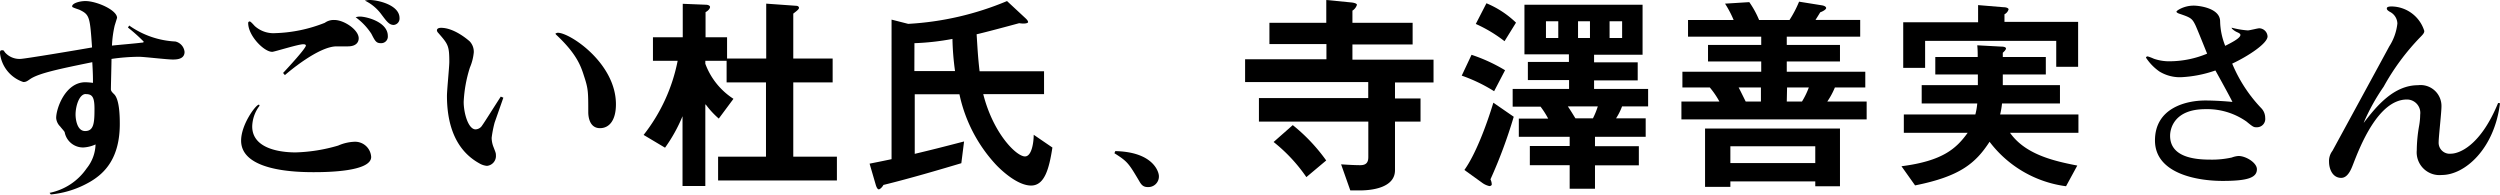
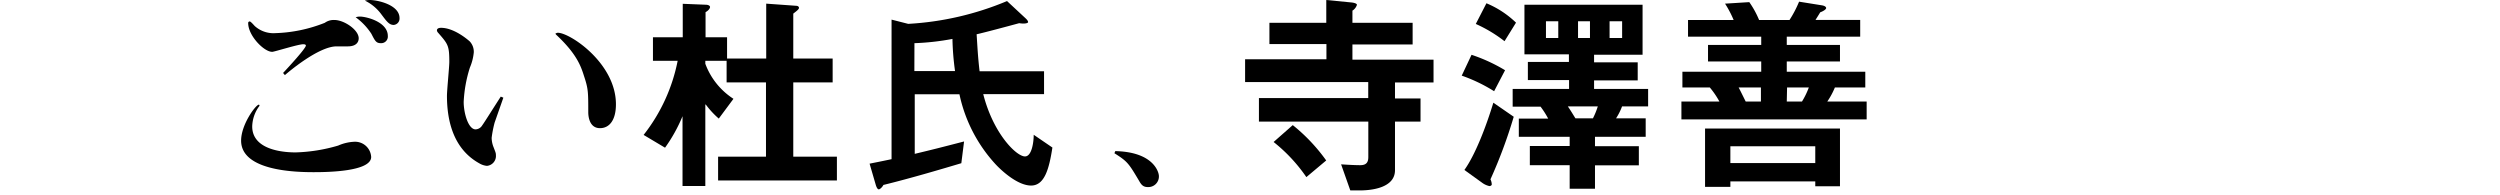
<svg xmlns="http://www.w3.org/2000/svg" viewBox="0 0 328.89 25.62">
  <g id="レイヤー_2" data-name="レイヤー 2">
    <g id="要素">
-       <path d="M6.52,25.37a7.75,7.75,0,0,0,4.88-3.22A5.24,5.24,0,0,0,12.57,19a4.42,4.42,0,0,1-1.59.4,2.46,2.46,0,0,1-2.47-2c0-.09-.5-.62-.59-.76a1.73,1.73,0,0,1-.53-1.12c0-1.26,1.21-4.7,3.84-4.7a9.42,9.42,0,0,1,1,.08c0-.67,0-1.2-.09-2.72-4.23.87-7,1.43-8.17,2.22-.4.28-.56.39-.9.39A4.51,4.51,0,0,1,0,7c0-.2,0-.39.25-.39s.2,0,.42.3a2.53,2.53,0,0,0,2,.84c.56,0,7.87-1.23,9.44-1.51-.28-4-.31-4.31-1.65-4.95-.14-.06-.7-.23-.82-.31A.18.18,0,0,1,9.49.84c0-.42,1-.7,1.74-.7,1.48,0,4.17,1.18,4.17,2.21l-.31,1A14.36,14.36,0,0,0,14.73,6c.64-.08,3.33-.3,3.89-.39.25,0,.28-.05.28-.14a22.08,22.08,0,0,0-2.07-1.85L17,3.36a11.5,11.5,0,0,0,6.07,2.1,1.56,1.56,0,0,1,1.21,1.37c0,1-1.12,1-1.57,1-.73,0-3.78-.36-4.43-.36a26.26,26.26,0,0,0-3.61.28c0,.5-.08,3.52-.08,4,0,.25.25.47.42.64.73.7.75,3.05.75,3.92,0,4.51-2,6.47-3.83,7.56a12.68,12.68,0,0,1-5.24,1.71Zm4.76-13c-.86,0-1.34,1.59-1.34,2.71,0,.37.11,2.16,1.26,2.16s1.23-1.09,1.23-2.94C12.43,12.74,12.12,12.38,11.28,12.38Z" />
      <path d="M34.08,14a4.68,4.68,0,0,0-.9,2.63c0,3.33,4.73,3.42,5.71,3.42a21.77,21.77,0,0,0,5.6-.9,5.92,5.92,0,0,1,2.1-.5,2.12,2.12,0,0,1,2.24,2c0,1.93-5.79,2-7.56,2-2.29,0-9.55-.14-9.55-4.15,0-2.13,1.94-4.73,2.33-4.73,0,0,.05,0,.08.06S34.1,14,34.08,14ZM37.24,9.6c.73-.78,3-3.24,3-3.61,0-.14-.2-.17-.34-.17-.67,0-3.81,1-4.09,1-1.09,0-3.16-2.13-3.16-3.78a.2.2,0,0,1,.2-.22c.14,0,.56.5.67.61a3.67,3.67,0,0,0,2.69.93A19.1,19.1,0,0,0,42.73,3,2,2,0,0,1,44,2.63c1.26,0,3.19,1.29,3.19,2.41,0,.36-.19,1.06-1.43,1.06l-1.48,0c-2.38,0-6.38,3.41-6.8,3.78ZM47.35,2.18c.84,0,3.67.7,3.67,2.55a.87.87,0,0,1-.9.95c-.62,0-.76-.25-1.26-1.23a8.23,8.23,0,0,0-2.07-2.18A1.77,1.77,0,0,1,47.35,2.18ZM48.64,0c1,0,3.92.62,3.92,2.38a.84.84,0,0,1-.76.9c-.59,0-.9-.42-1.62-1.38A5.82,5.82,0,0,0,48,.08,2.82,2.82,0,0,1,48.64,0Z" />
      <path d="M66.22,12.85l-1.15,3.28a14.78,14.78,0,0,0-.39,2,3.41,3.41,0,0,0,.25,1.23c.28.73.31.78.31,1.06a1.3,1.3,0,0,1-1.18,1.4,2.37,2.37,0,0,1-1-.33C59.7,19.63,58.8,16,58.8,12.6c0-.73.31-3.81.31-4.45,0-2.19-.17-2.35-1.54-3.92A.54.54,0,0,1,57.48,4c0-.28.31-.34.54-.34,1.82,0,3.72,1.74,3.78,1.79a2,2,0,0,1,.53,1.43,6.63,6.63,0,0,1-.51,2A17.58,17.58,0,0,0,61,13.41c0,1.43.59,3.61,1.57,3.61a1.07,1.07,0,0,0,.87-.53c.25-.33,1.62-2.52,2.44-3.78Zm7.17-8.54c1.59,0,7.64,4,7.64,9.41,0,2.1-.87,3.14-2.1,3.14-1.48,0-1.54-1.74-1.54-2.1,0-2.66,0-3.08-.56-4.76-.42-1.35-1-2.94-3.64-5.41,0,0-.14-.14-.11-.17S73.28,4.31,73.39,4.31Z" />
      <path d="M84.67,17.75A22.88,22.88,0,0,0,89.15,8H85.9V4.9h3.92V.5l3,.12c.37,0,.59.14.59.3s-.17.45-.59.68V4.9h2.83V7.7h5.15V.48l3.92.28c.23,0,.39.11.39.28s-.28.39-.75.75V7.7h5.18v3.14h-5.18v9.77h5.74v3.13H94.47V20.61h6.3V10.84H95.59V8h-2.8v.39A9.33,9.33,0,0,0,96.49,13L94.56,15.6a11.37,11.37,0,0,1-1.71-1.85h-.06V24.47h-3V15.29h0a20.5,20.5,0,0,1-2.3,4.14Z" />
      <path d="M119.48,3.14a39.17,39.17,0,0,0,13-3l2.41,2.24c.25.23.36.39.36.53s-.45.26-1.17.14c-1.35.37-4.68,1.26-5.6,1.46.11,1.68.16,2.88.39,4.87h8.48v3h-8c1.32,5.21,4.37,8.2,5.49,8.2.9,0,1.15-1.87,1.15-2.85l2.46,1.68c-.42,2.71-1,5-2.8,5s-3.92-2-4.62-2.74a19.57,19.57,0,0,1-4.81-9.27h-5.88v7.84c2.46-.59,3.33-.81,6.49-1.63l-.36,2.86c-2.44.73-6.72,2-10.25,2.86-.14.28-.45.58-.61.58s-.28-.25-.37-.5l-.84-2.88c.7-.14,1.43-.28,2.89-.59V2.58Zm.81,6.21h5.35a35.88,35.88,0,0,1-.34-4.23,32.65,32.65,0,0,1-5,.56Z" />
      <path d="M146.72,19.88c5.07.11,5.74,2.8,5.74,3.28A1.39,1.39,0,0,1,151,24.61c-.61,0-.86-.31-1.14-.81-1.38-2.32-1.52-2.55-3.25-3.64Z" />
      <path d="M176.43,21.62c.78.05,1.73.11,2.52.11s1.06-.37,1.06-1.07V16H165.62v-3.1H180v-2.1H163.8v-3h10.7v-2H167V3h7.48V0l3.38.33c.42.06.65.17.65.31a1.39,1.39,0,0,1-.59.76V3h7.92V5.85h-7.92v2h10.67v3h-5.07v2.1h3.36V16h-3.36v6.39c0,2.27-2.94,2.66-4.62,2.66h-1.26Zm-4.57,1.68a21.16,21.16,0,0,0-4.31-4.62l2.52-2.22a23.25,23.25,0,0,1,4.4,4.65Z" />
      <path d="M196.56,12a21,21,0,0,0-4.26-2.05l1.29-2.74A21.67,21.67,0,0,1,198,9.24Zm2.58,3.36a64.21,64.21,0,0,1-3.06,8.23,1.64,1.64,0,0,1,.17.67c0,.14-.19.22-.31.22a2.54,2.54,0,0,1-1-.47l-2.29-1.65c1.43-2,2.85-5.69,3.81-8.85Zm-1.21-9.94a18.33,18.33,0,0,0-3.78-2.27l1.4-2.72a12.53,12.53,0,0,1,3.89,2.55ZM213.39,14a7.8,7.8,0,0,1-.79,1.57h3.9V18h-6.67v1.23h5.77v2.52h-5.77v3.08H206.5V21.73h-5.24V19.21h5.24V18h-6.69V15.6h3.86a11.48,11.48,0,0,0-1-1.57H199V11.7h7.42V10.53H201V8.15h5.4v-1h-5.85V.62h15.54V7.2h-6.38v1h5.74v2.38h-5.74V11.7h7.11V14ZM205,5V2.8h-1.62V5Zm1.26,9c.42.61.64,1,1,1.57h2.3a10.32,10.32,0,0,0,.64-1.57Zm2.91-9V2.8h-1.57V5Zm4.23,0V2.8h-1.65V5Z" />
      <path d="M230.13.28a12.12,12.12,0,0,1,1.29,2.35h4A14.67,14.67,0,0,0,236.68.22l3,.48c.36.06.56.2.56.36s-.34.4-.78.56c-.2.34-.42.68-.62,1h5.88V4.82h-9.66V5.91h7V8.09h-7V9.44h10.33v2.07h-4a10.1,10.1,0,0,1-1,1.85h5.18v2.35H221.2V13.36h5a11.17,11.17,0,0,0-1.26-1.85h-3.61V9.44H231.7V8.09h-7V5.91h7V4.82h-9.63V2.63h6A13.67,13.67,0,0,0,226.94.48Zm8.68,24.22v-.64H227.64v.72h-3.33V16.91h17.75V24.5Zm0-3.05V19.24H227.64v2.21Zm-10.08-9.94c.25.47.67,1.34.93,1.85h2V11.51Zm6.33,1.85h2a10.24,10.24,0,0,0,.9-1.85h-2.86Z" />
-       <path d="M271.8,24.5a15.05,15.05,0,0,1-10.06-5.85c-1.84,2.83-3.89,4.56-9.8,5.74l-1.79-2.52c5.46-.7,7.23-2.35,8.71-4.4h-8.4V15.06h9.41a8.61,8.61,0,0,0,.25-1.45h-7.31V11.2h7.39V9.8h-5.6V7.5h5.58c0-.42,0-1-.06-1.54l3.16.17c.42,0,.62.11.62.25s-.17.34-.42.56V7.5h5.66V9.8h-5.66v1.4H271v2.41h-7.62a10.6,10.6,0,0,1-.25,1.45h10.3v2.41h-9c2,2.83,5.69,3.7,8.85,4.31ZM260.23.67l3.36.28c.39,0,.65.14.65.28a1.05,1.05,0,0,1-.54.65v1h9.69V8.79h-2.88V5.38H253.26V8.93h-2.88v-6h9.85Z" />
-       <path d="M293.58,3.64a11.36,11.36,0,0,0,2.13.36c.25,0,1.29-.28,1.51-.28a1.13,1.13,0,0,1,1.09,1.07c0,.92-2.55,2.6-4.65,3.58a19,19,0,0,0,3.87,5.91,1.84,1.84,0,0,1,.47,1.23,1.09,1.09,0,0,1-1.14,1.23c-.34,0-.42,0-1.32-.75a9,9,0,0,0-5.4-1.63c-4.06,0-4.65,2.5-4.65,3.5,0,2.83,3.25,3.14,5.29,3.14a12,12,0,0,0,2.83-.28,3.13,3.13,0,0,1,.87-.2c1,0,2.43.9,2.43,1.74,0,1.12-1.23,1.54-4.51,1.54-3.44,0-8.9-1-8.9-5.32s4.17-5.26,6.61-5.26c1.31,0,2.8.11,3.58.19-.33-.7-1.9-3.53-2.24-4.14a15.92,15.92,0,0,1-4.59.89,5.17,5.17,0,0,1-2.77-.75,6.68,6.68,0,0,1-1.77-1.82c0-.09.09-.17.23-.17a6.48,6.48,0,0,1,.81.31,6.2,6.2,0,0,0,2.24.33,12.93,12.93,0,0,0,4.76-1c-.25-.61-1.29-3.22-1.54-3.75-.45-.92-.62-1-2.21-1.54-.17-.08-.28-.14-.28-.25s.95-.78,2.27-.78c.72,0,3.47.33,3.47,2.07a9.15,9.15,0,0,0,.67,3.22c.73-.37,2-1,2-1.43,0-.11-.06-.2-.42-.36a2.25,2.25,0,0,1-.7-.48Z" />
-       <path d="M328.89,13.58c-.73,6-4.62,9.44-7.65,9.44a3,3,0,0,1-3.3-3.25,19.28,19.28,0,0,1,.31-3.22,8.83,8.83,0,0,0,.14-1.46,1.76,1.76,0,0,0-1.74-2c-3.83,0-6.24,6.36-7.08,8.51-.23.59-.67,1.8-1.57,1.8-1.18,0-1.6-1.24-1.6-2.1a2.2,2.2,0,0,1,.45-1.46c.06-.11,7.17-13.16,7.48-13.75a6.92,6.92,0,0,0,1.06-3,1.78,1.78,0,0,0-1-1.54c-.22-.14-.39-.25-.39-.44s.23-.26.65-.26a4.57,4.57,0,0,1,4.28,3.22c0,.23-.11.4-.5.79a30.57,30.57,0,0,0-4.85,6.55,26.94,26.94,0,0,0-2.6,4.68l0,.05c1.74-2.29,4-4.93,7.12-4.93A2.75,2.75,0,0,1,321.19,14c0,.79-.37,4-.37,4.68a1.45,1.45,0,0,0,1.6,1.54c1,0,3.84-.9,6.22-6.67Z" />
    </g>
  </g>
</svg>